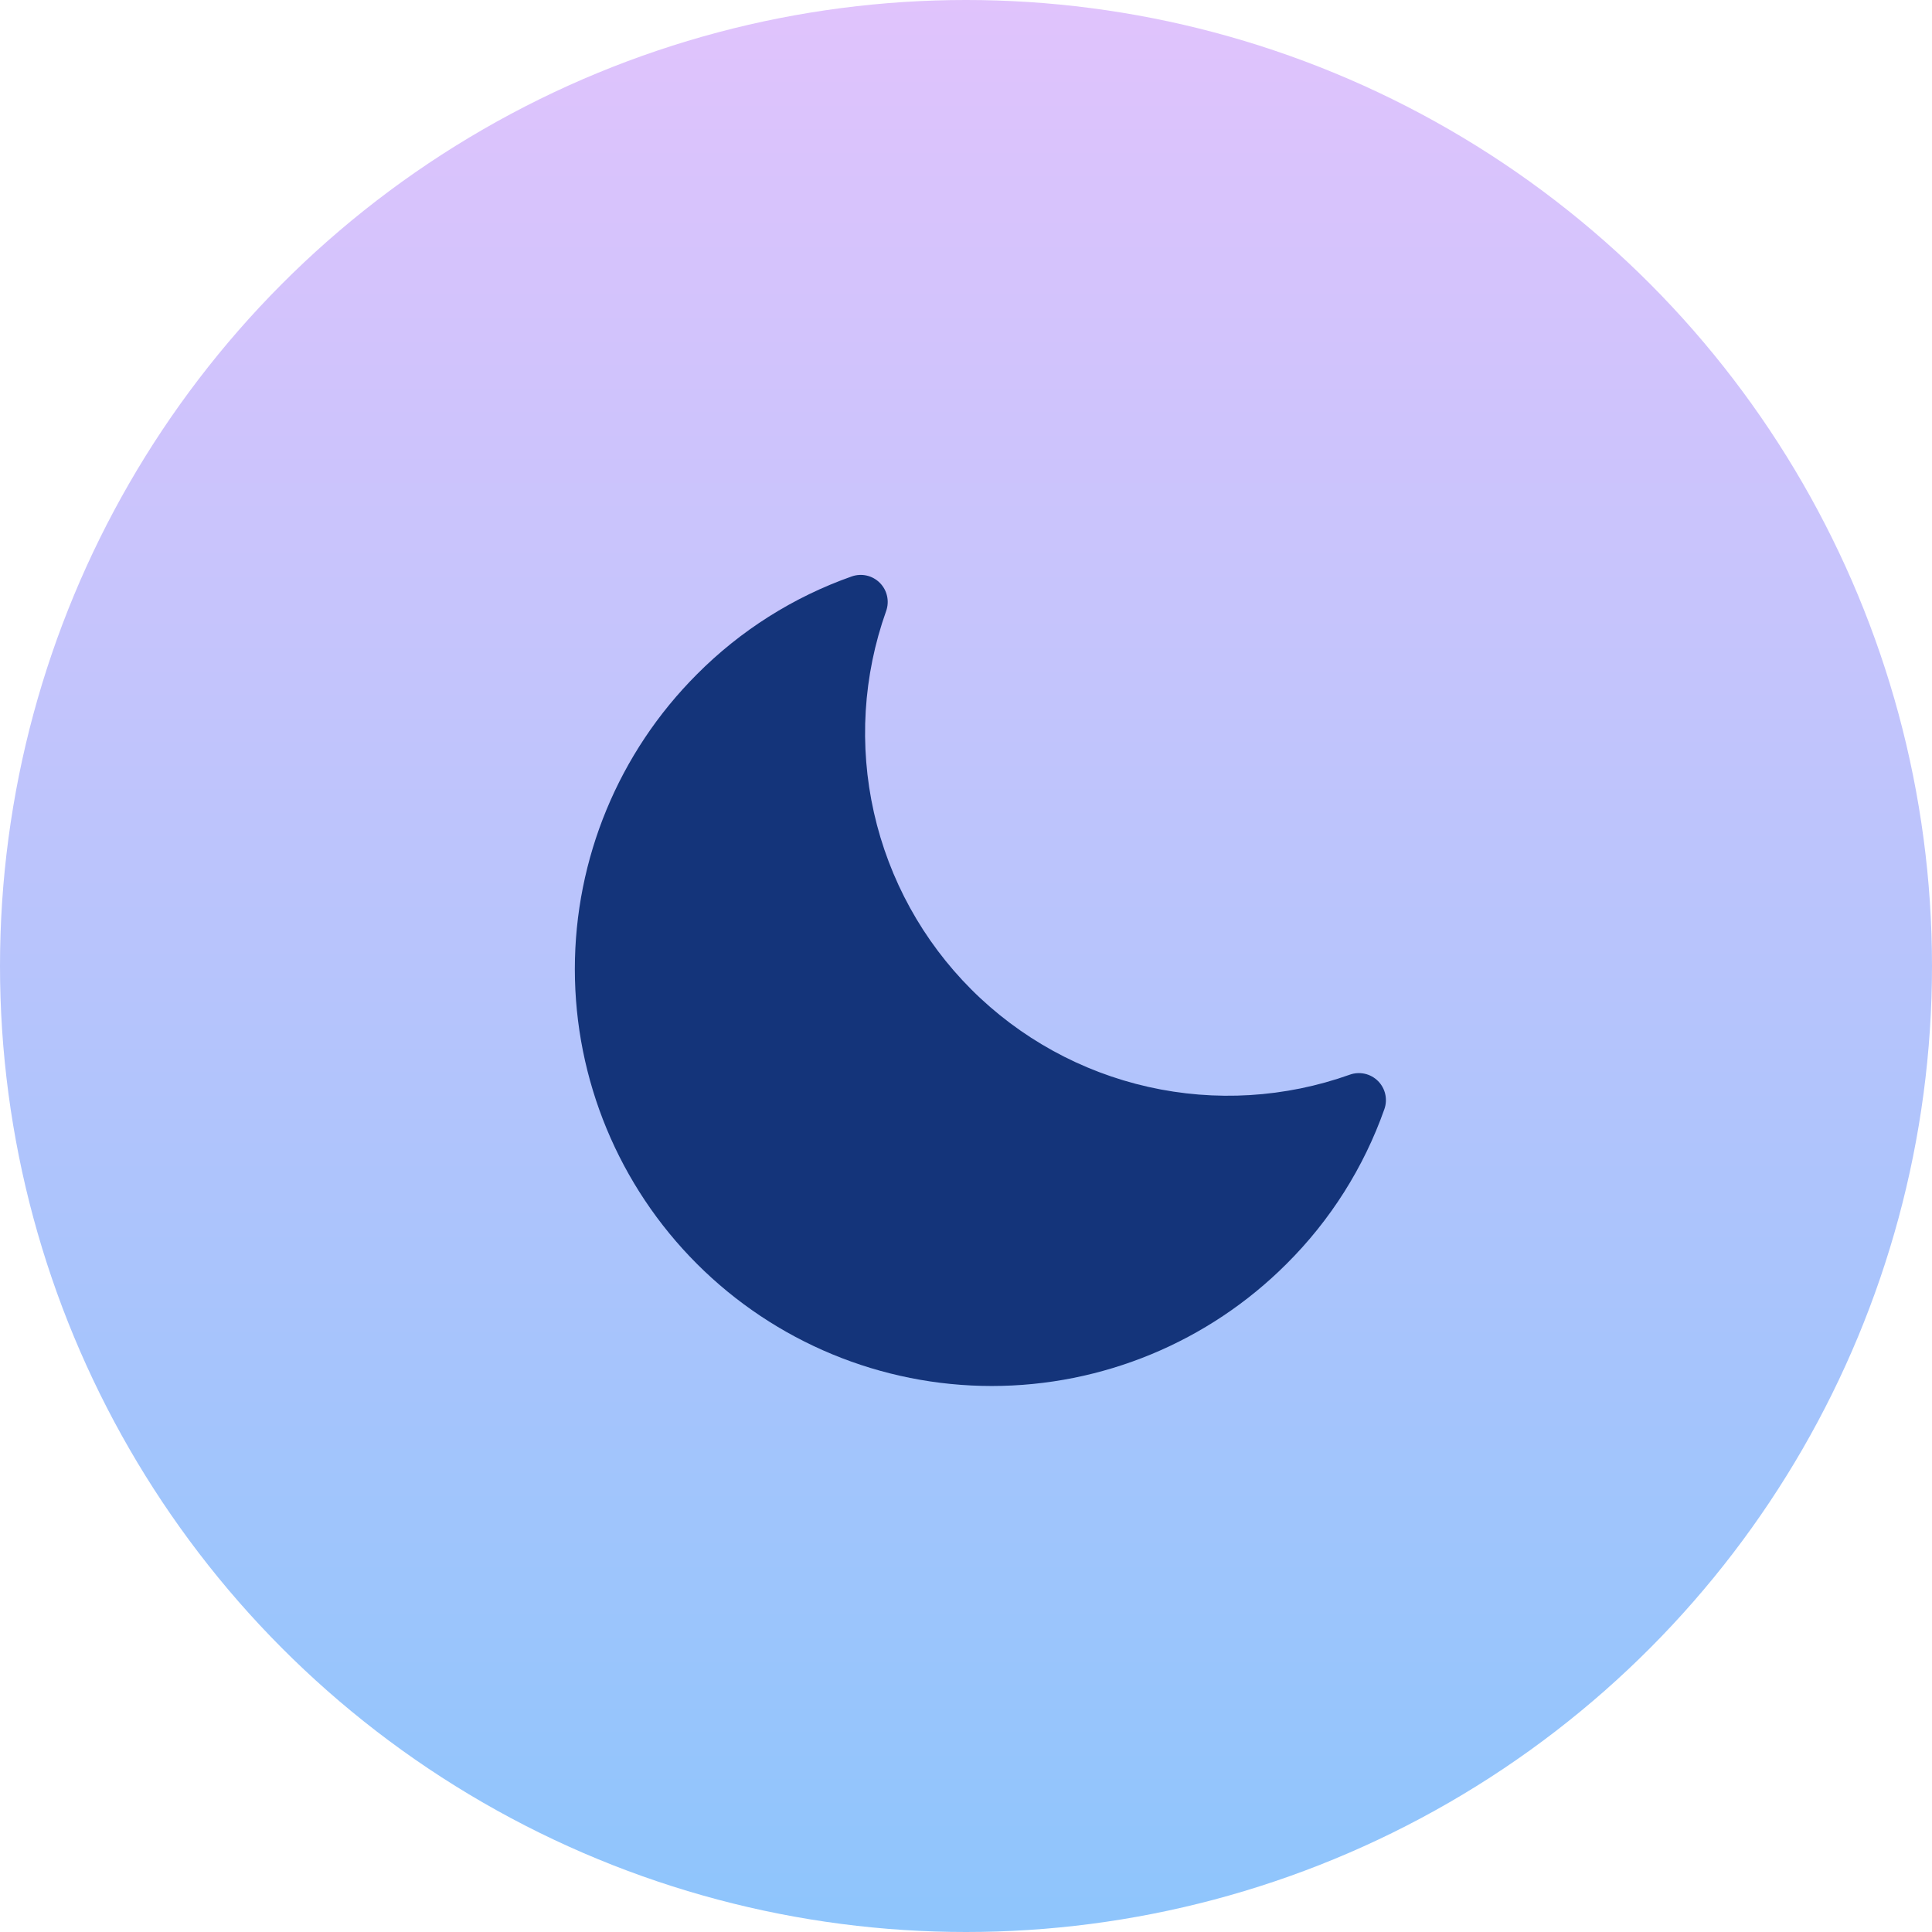
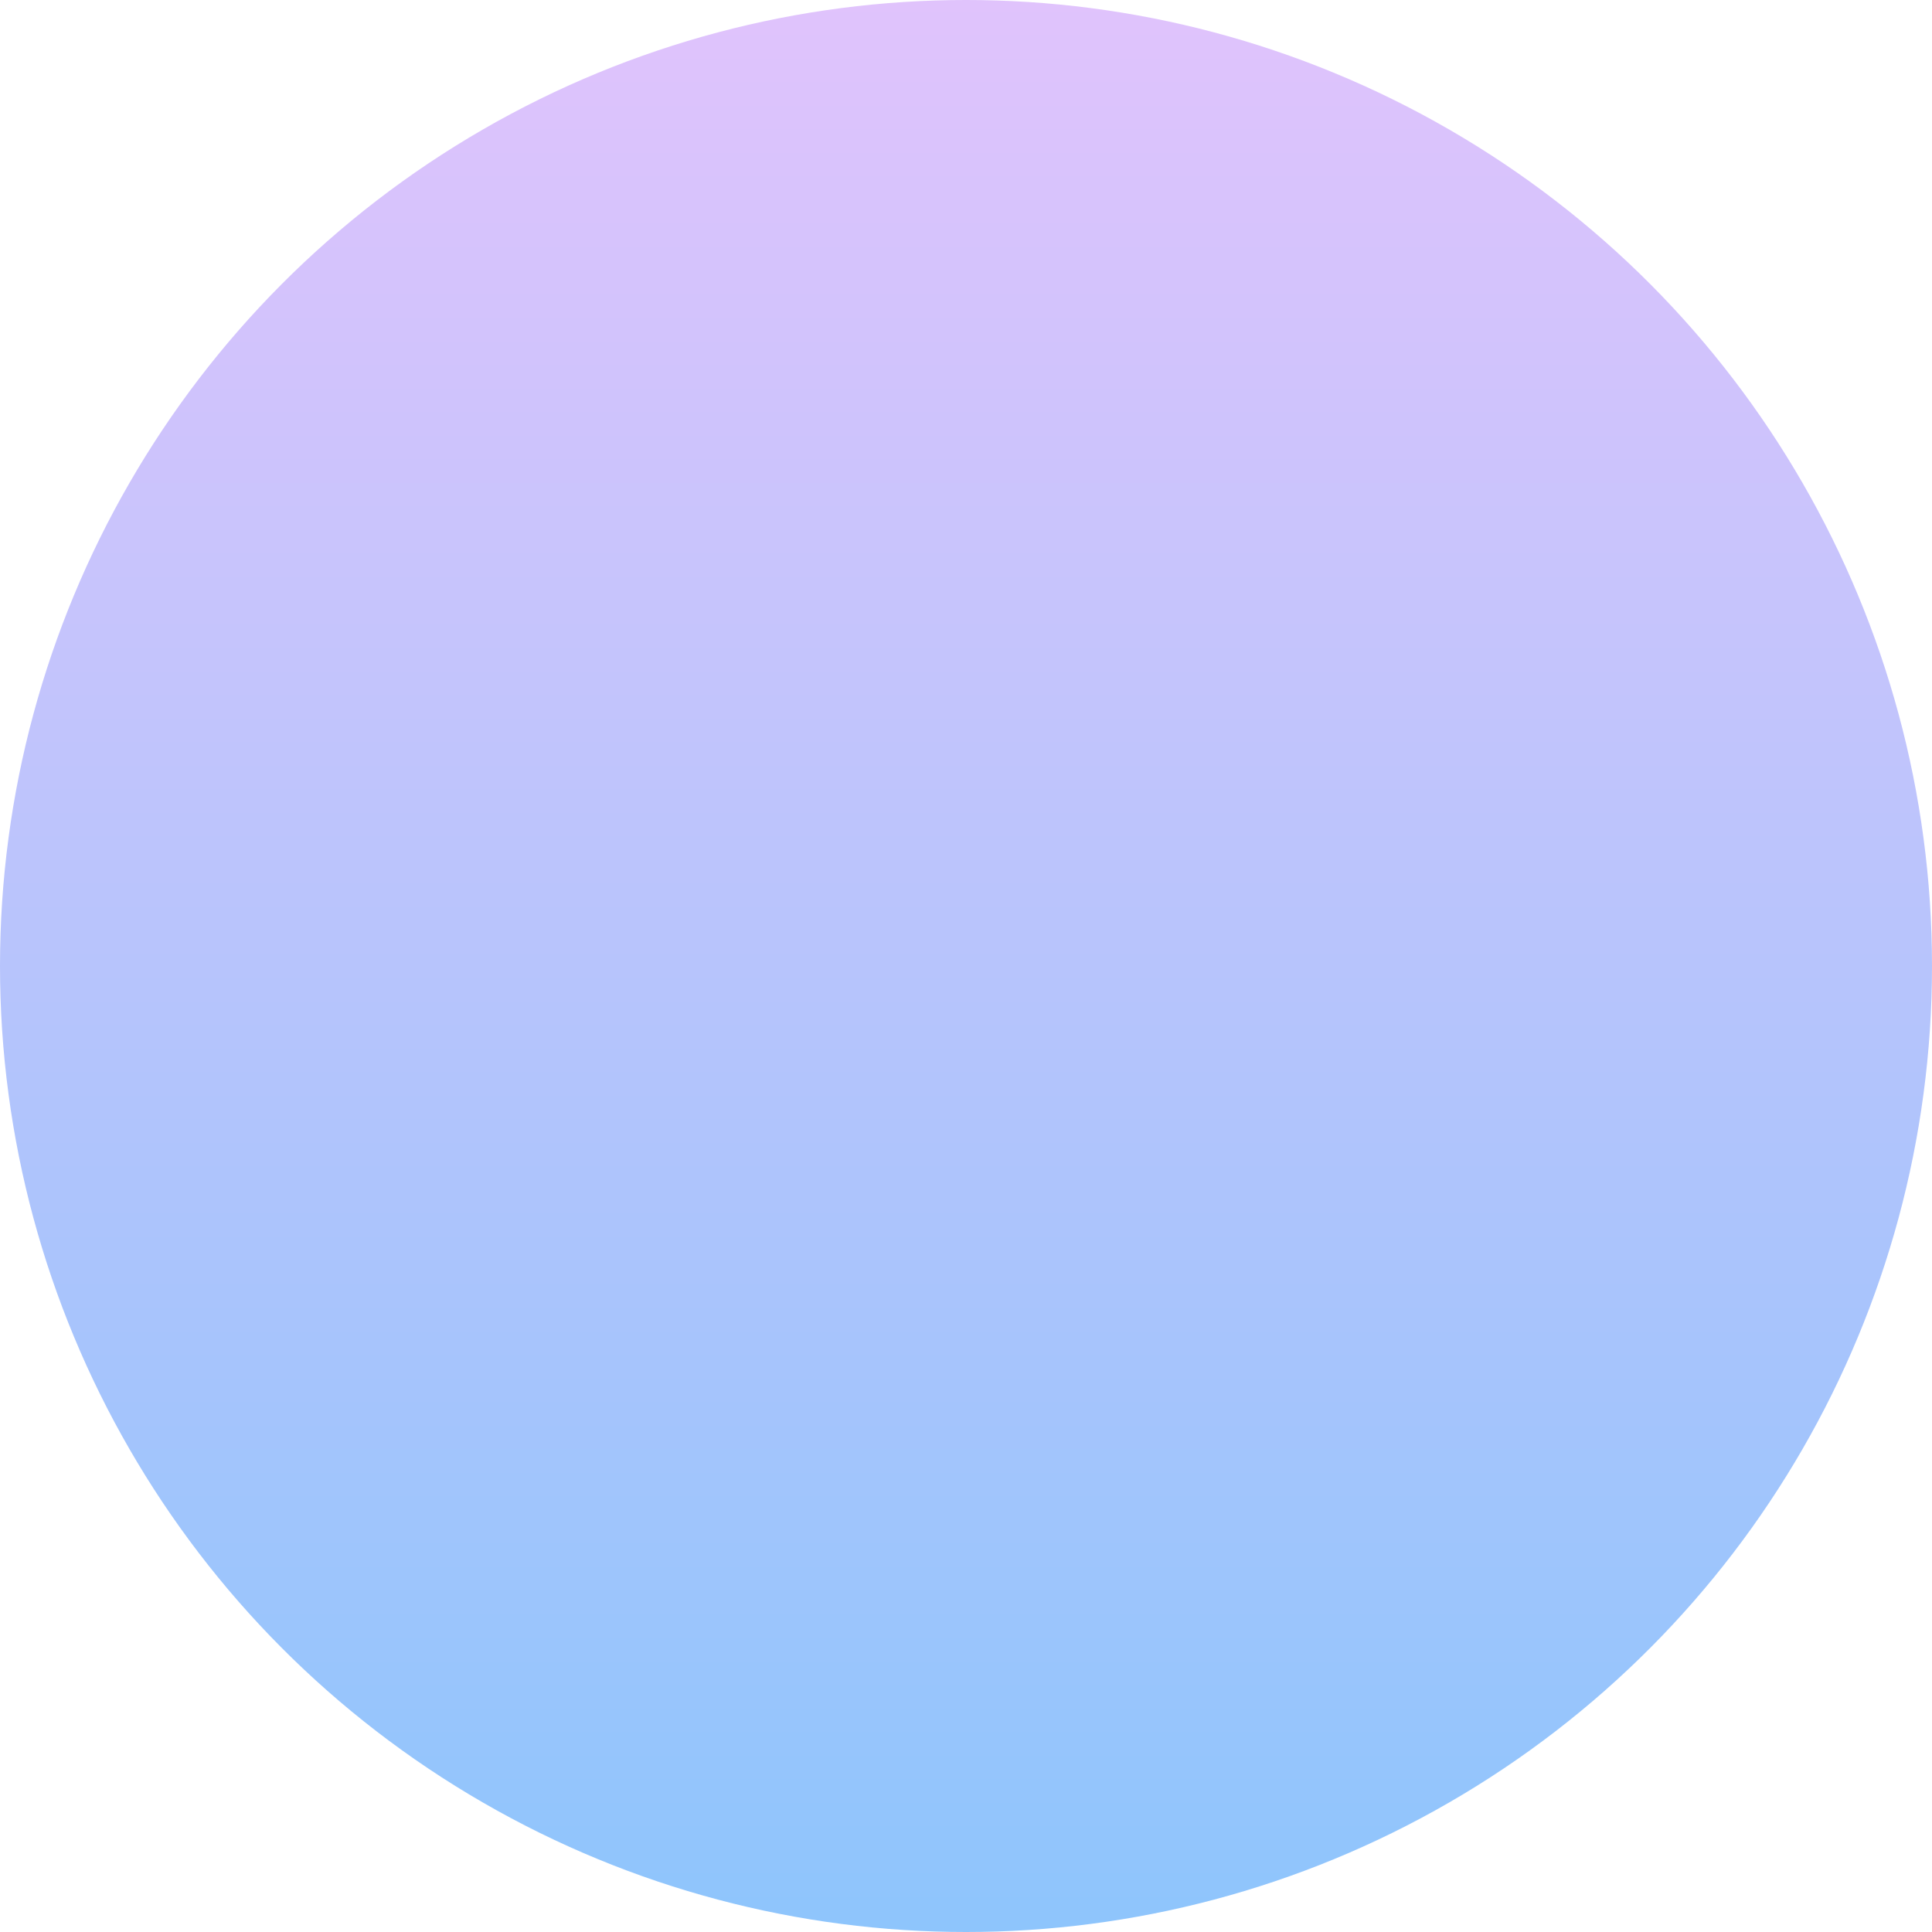
<svg xmlns="http://www.w3.org/2000/svg" width="67" height="67" viewBox="0 0 67 67" fill="none">
  <circle cx="33.5" cy="33.5" r="33.5" fill="url(#paint0_linear_747_41)" />
  <g clip-path="url(#clip0_747_41)">
-     <path d="M47.787 37.488C47.661 37.363 47.503 37.276 47.33 37.237C47.157 37.199 46.977 37.209 46.81 37.269C44.567 38.069 42.143 38.215 39.82 37.692C37.496 37.169 35.369 35.998 33.685 34.314C32.002 32.63 30.83 30.503 30.307 28.179C29.784 25.856 29.931 23.432 30.731 21.189C30.79 21.022 30.801 20.842 30.762 20.669C30.724 20.496 30.636 20.337 30.511 20.212C30.386 20.087 30.228 19.999 30.055 19.96C29.882 19.921 29.702 19.932 29.535 19.991C27.512 20.705 25.677 21.866 24.166 23.387C21.456 26.099 19.934 29.776 19.935 33.61C19.936 37.443 21.459 41.12 24.169 43.83C26.88 46.541 30.557 48.064 34.39 48.065C38.224 48.066 41.901 46.544 44.612 43.834C46.134 42.322 47.295 40.487 48.009 38.464C48.068 38.297 48.078 38.117 48.039 37.944C48 37.771 47.912 37.613 47.787 37.488Z" fill="#14347A" />
-   </g>
+     </g>
  <defs>
    <linearGradient id="paint0_linear_747_41" x1="33.5" y1="0" x2="33.5" y2="67" gradientUnits="userSpaceOnUse">
      <stop stop-color="#E0C3FC" />
      <stop offset="1" stop-color="#8EC5FC" />
    </linearGradient>
    <clipPath id="clip0_747_41">
      <rect width="30" height="30" fill="white" transform="translate(19 19)" />
    </clipPath>
  </defs>
</svg>